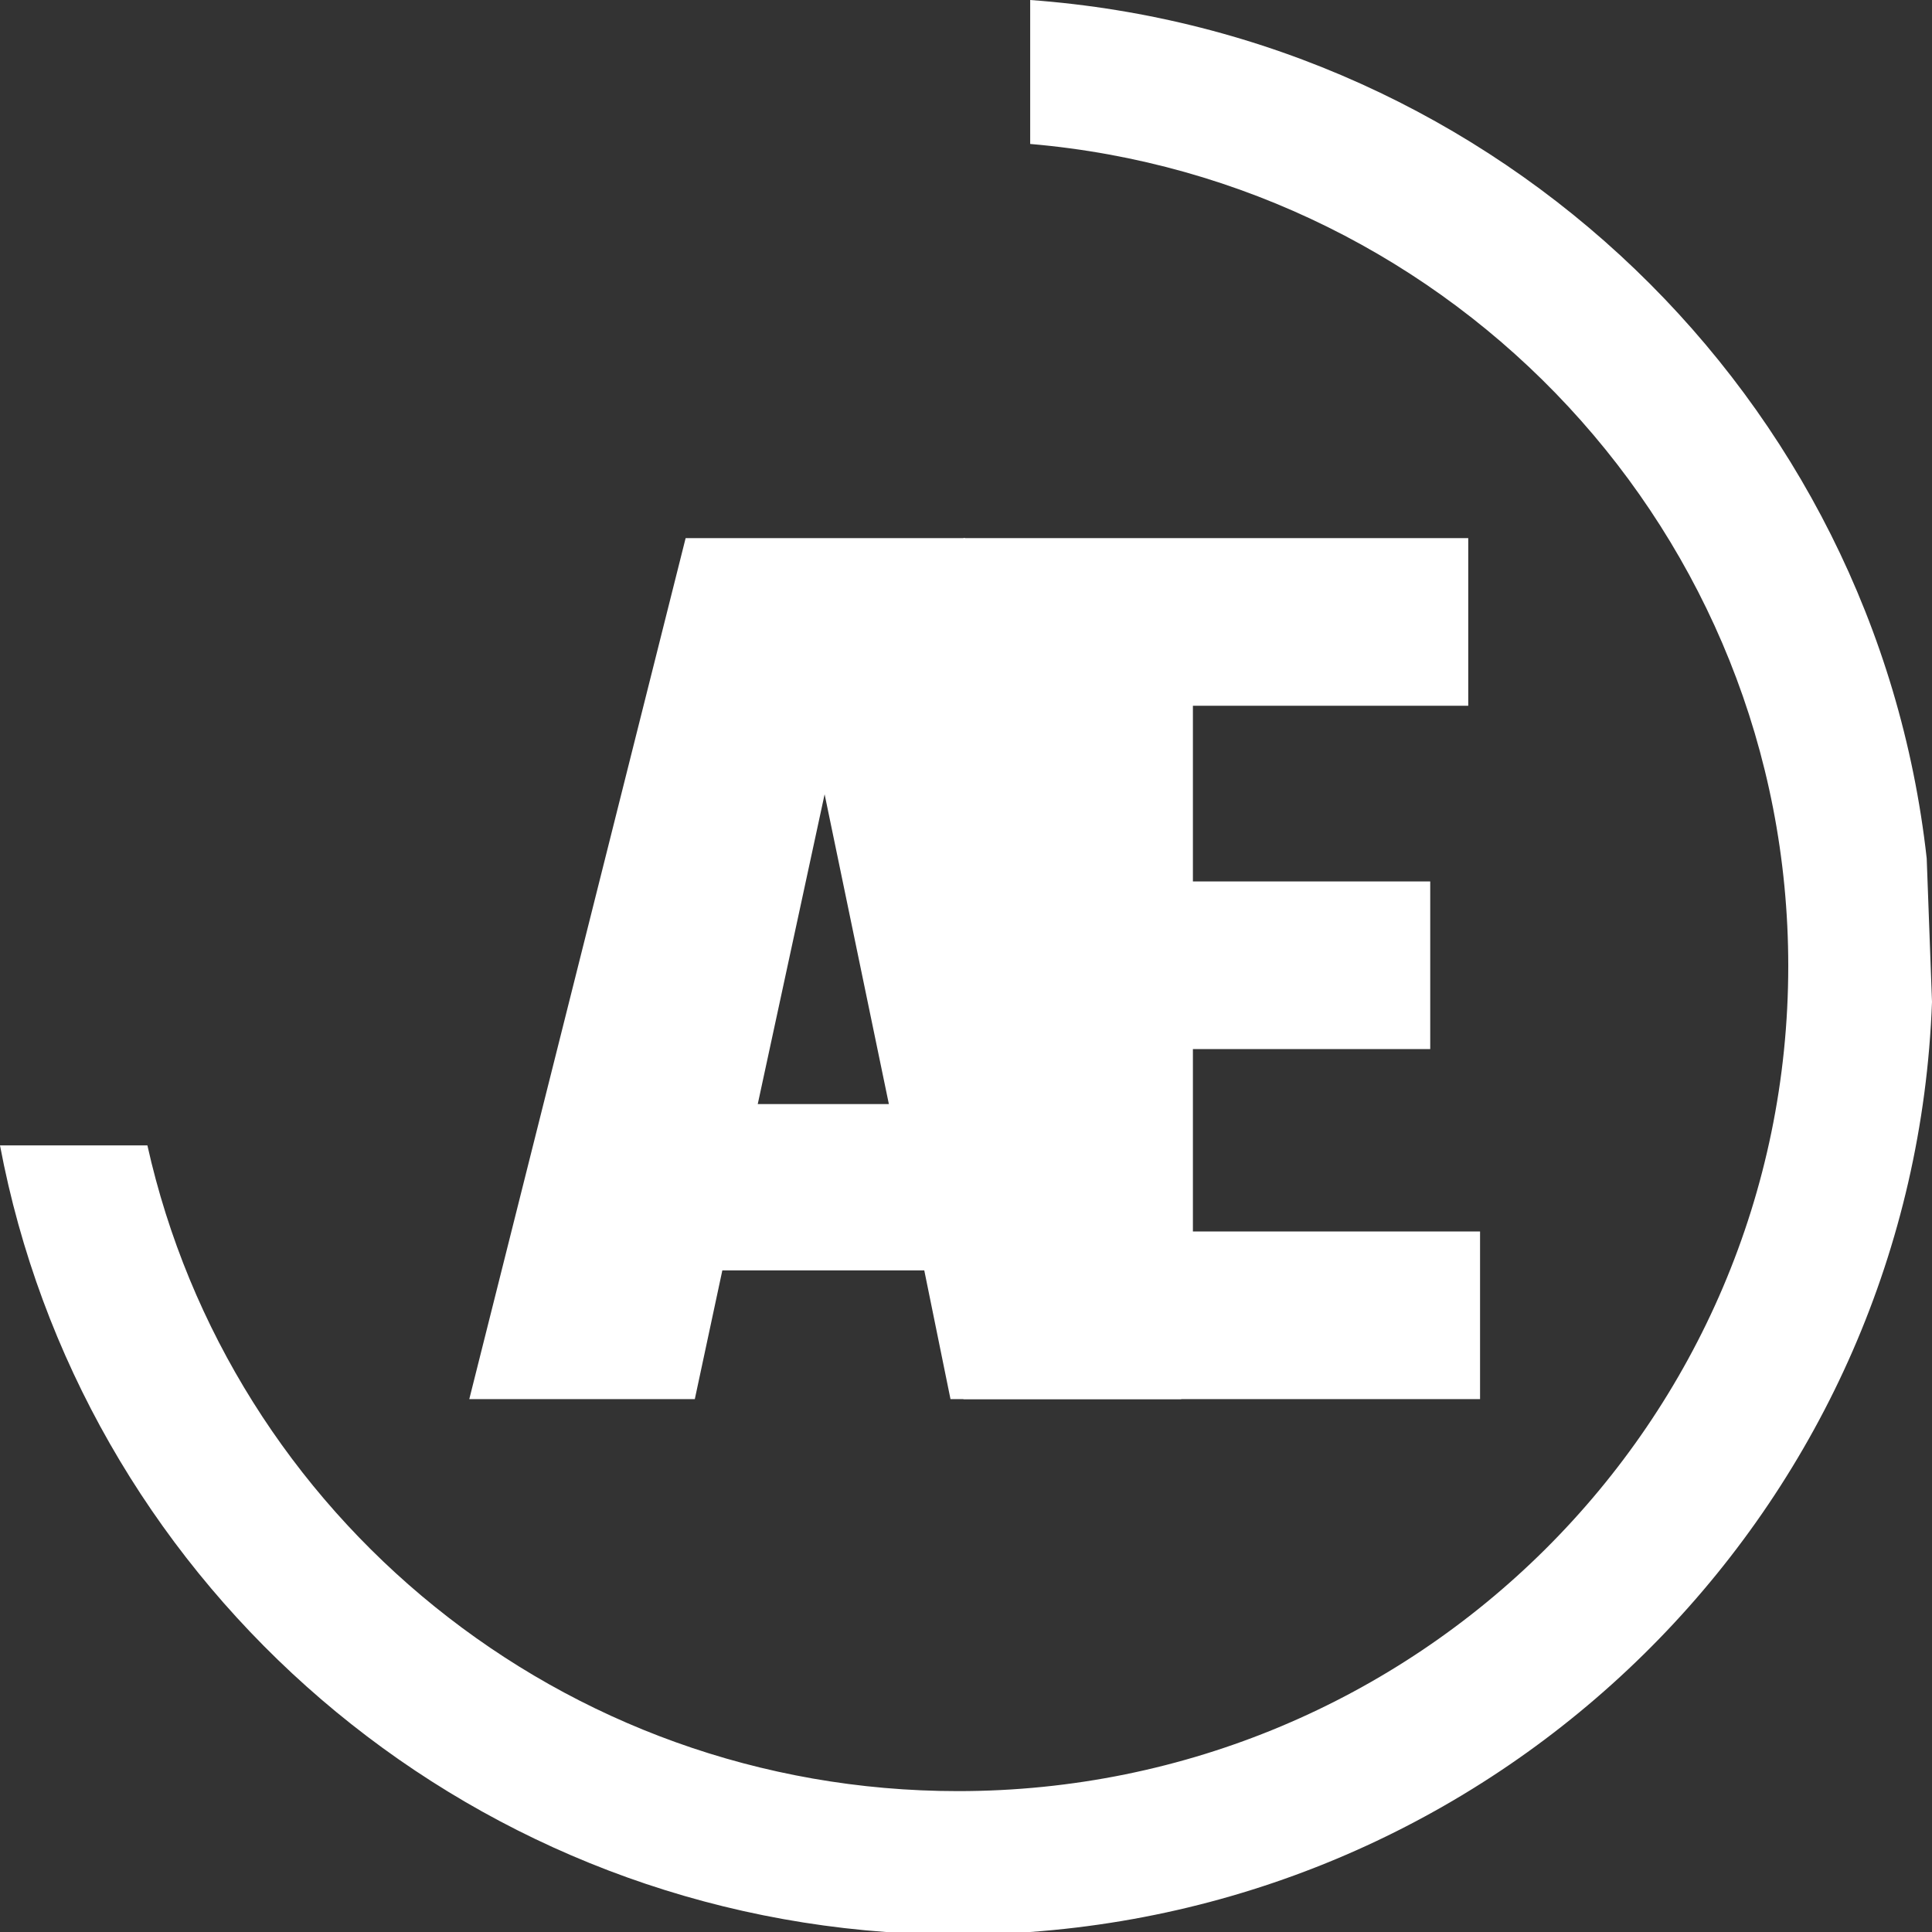
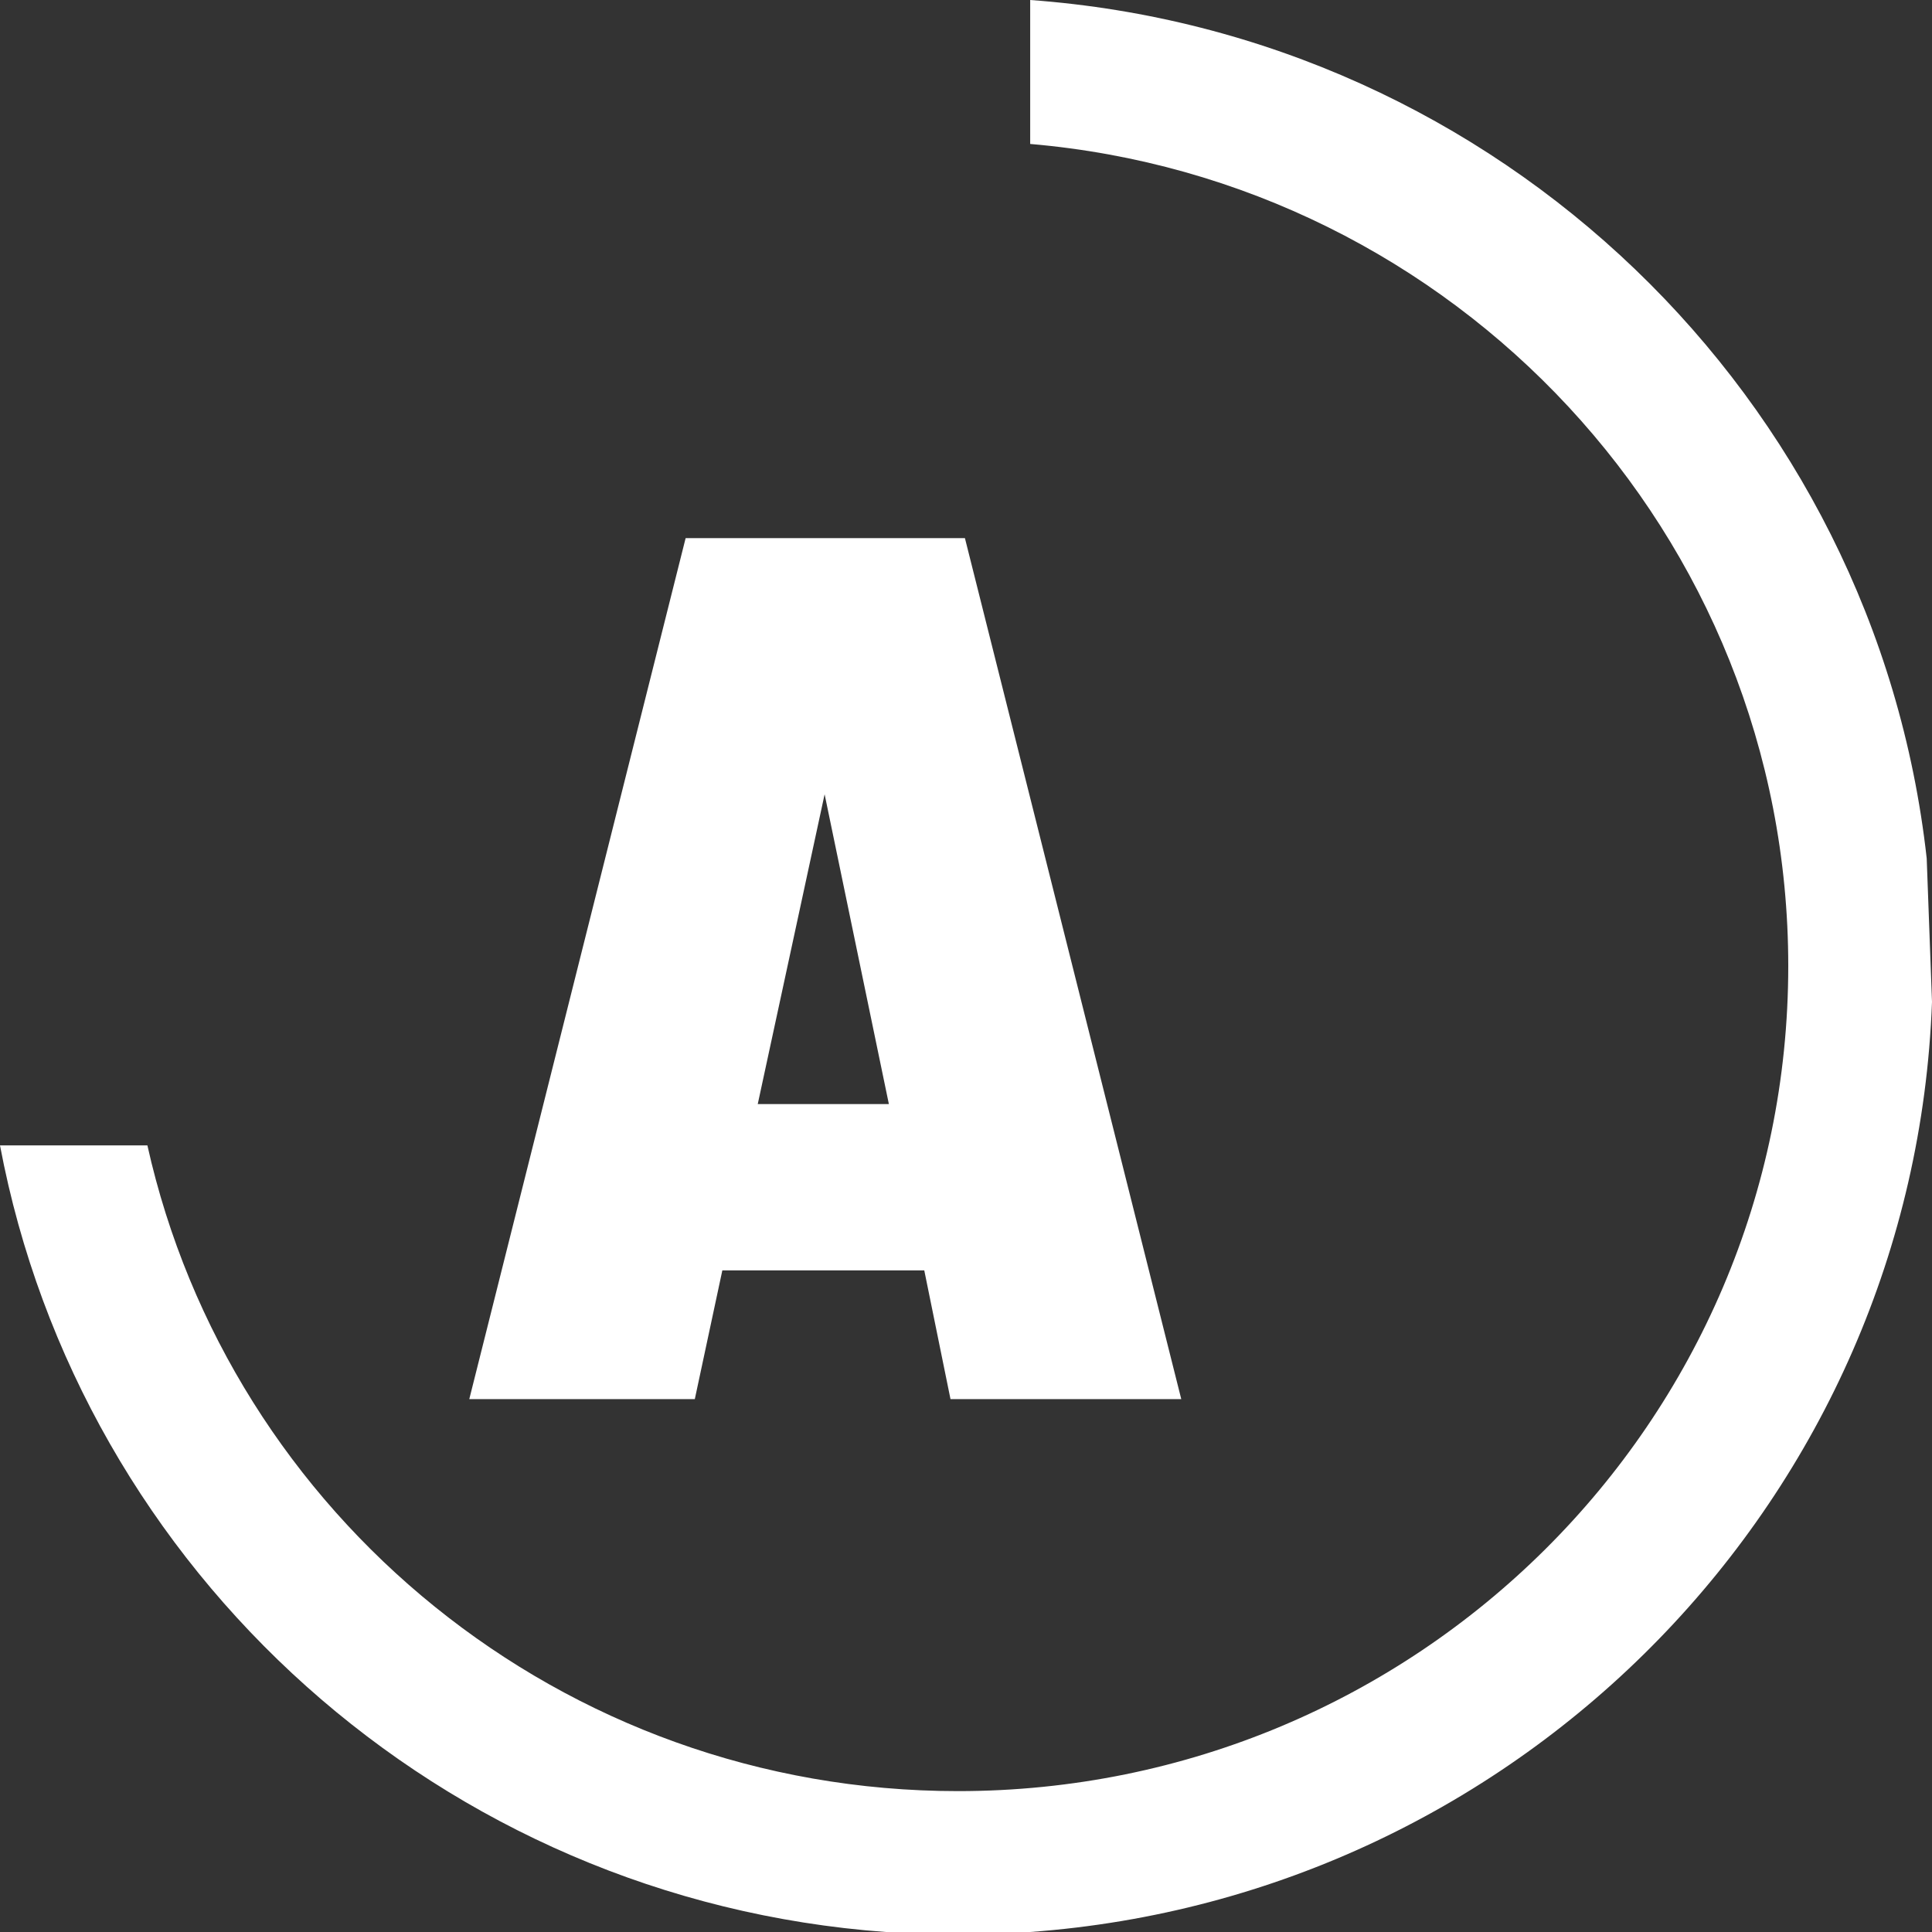
<svg xmlns="http://www.w3.org/2000/svg" width="300" height="300" viewBox="0 0 300 300" fill="none">
  <rect x="0" y="0" width="300" height="300" fill="#333333" stroke="none" />
  <path d="M147.592 217.254L143.52 197.262H112.165L107.89 217.254H72.87L106.465 83.559H149.832L183.426 217.254H147.592ZM117.663 171.439H138.023L128.046 123.334L117.663 171.439Z" fill="white" />
-   <path d="M185.233 191.223H229.822V217.254H149.603V83.559H227.989V109.59H185.233V136.87H222.085V162.901H185.233V191.223Z" fill="white" />
  <path d="M137.545 300C68.595 294.983 12.474 244.059 0 177.853H22.887C35.683 235.221 87.178 278.124 148.756 278.124C219.959 278.124 277.68 220.761 277.68 150C277.68 82.993 225.92 28 159.967 22.354V0C232.738 5.295 291.218 61.726 299.178 133.288L300 155.571C297.187 232.343 236.475 294.433 159.967 300H137.545Z" fill="white" />
</svg>